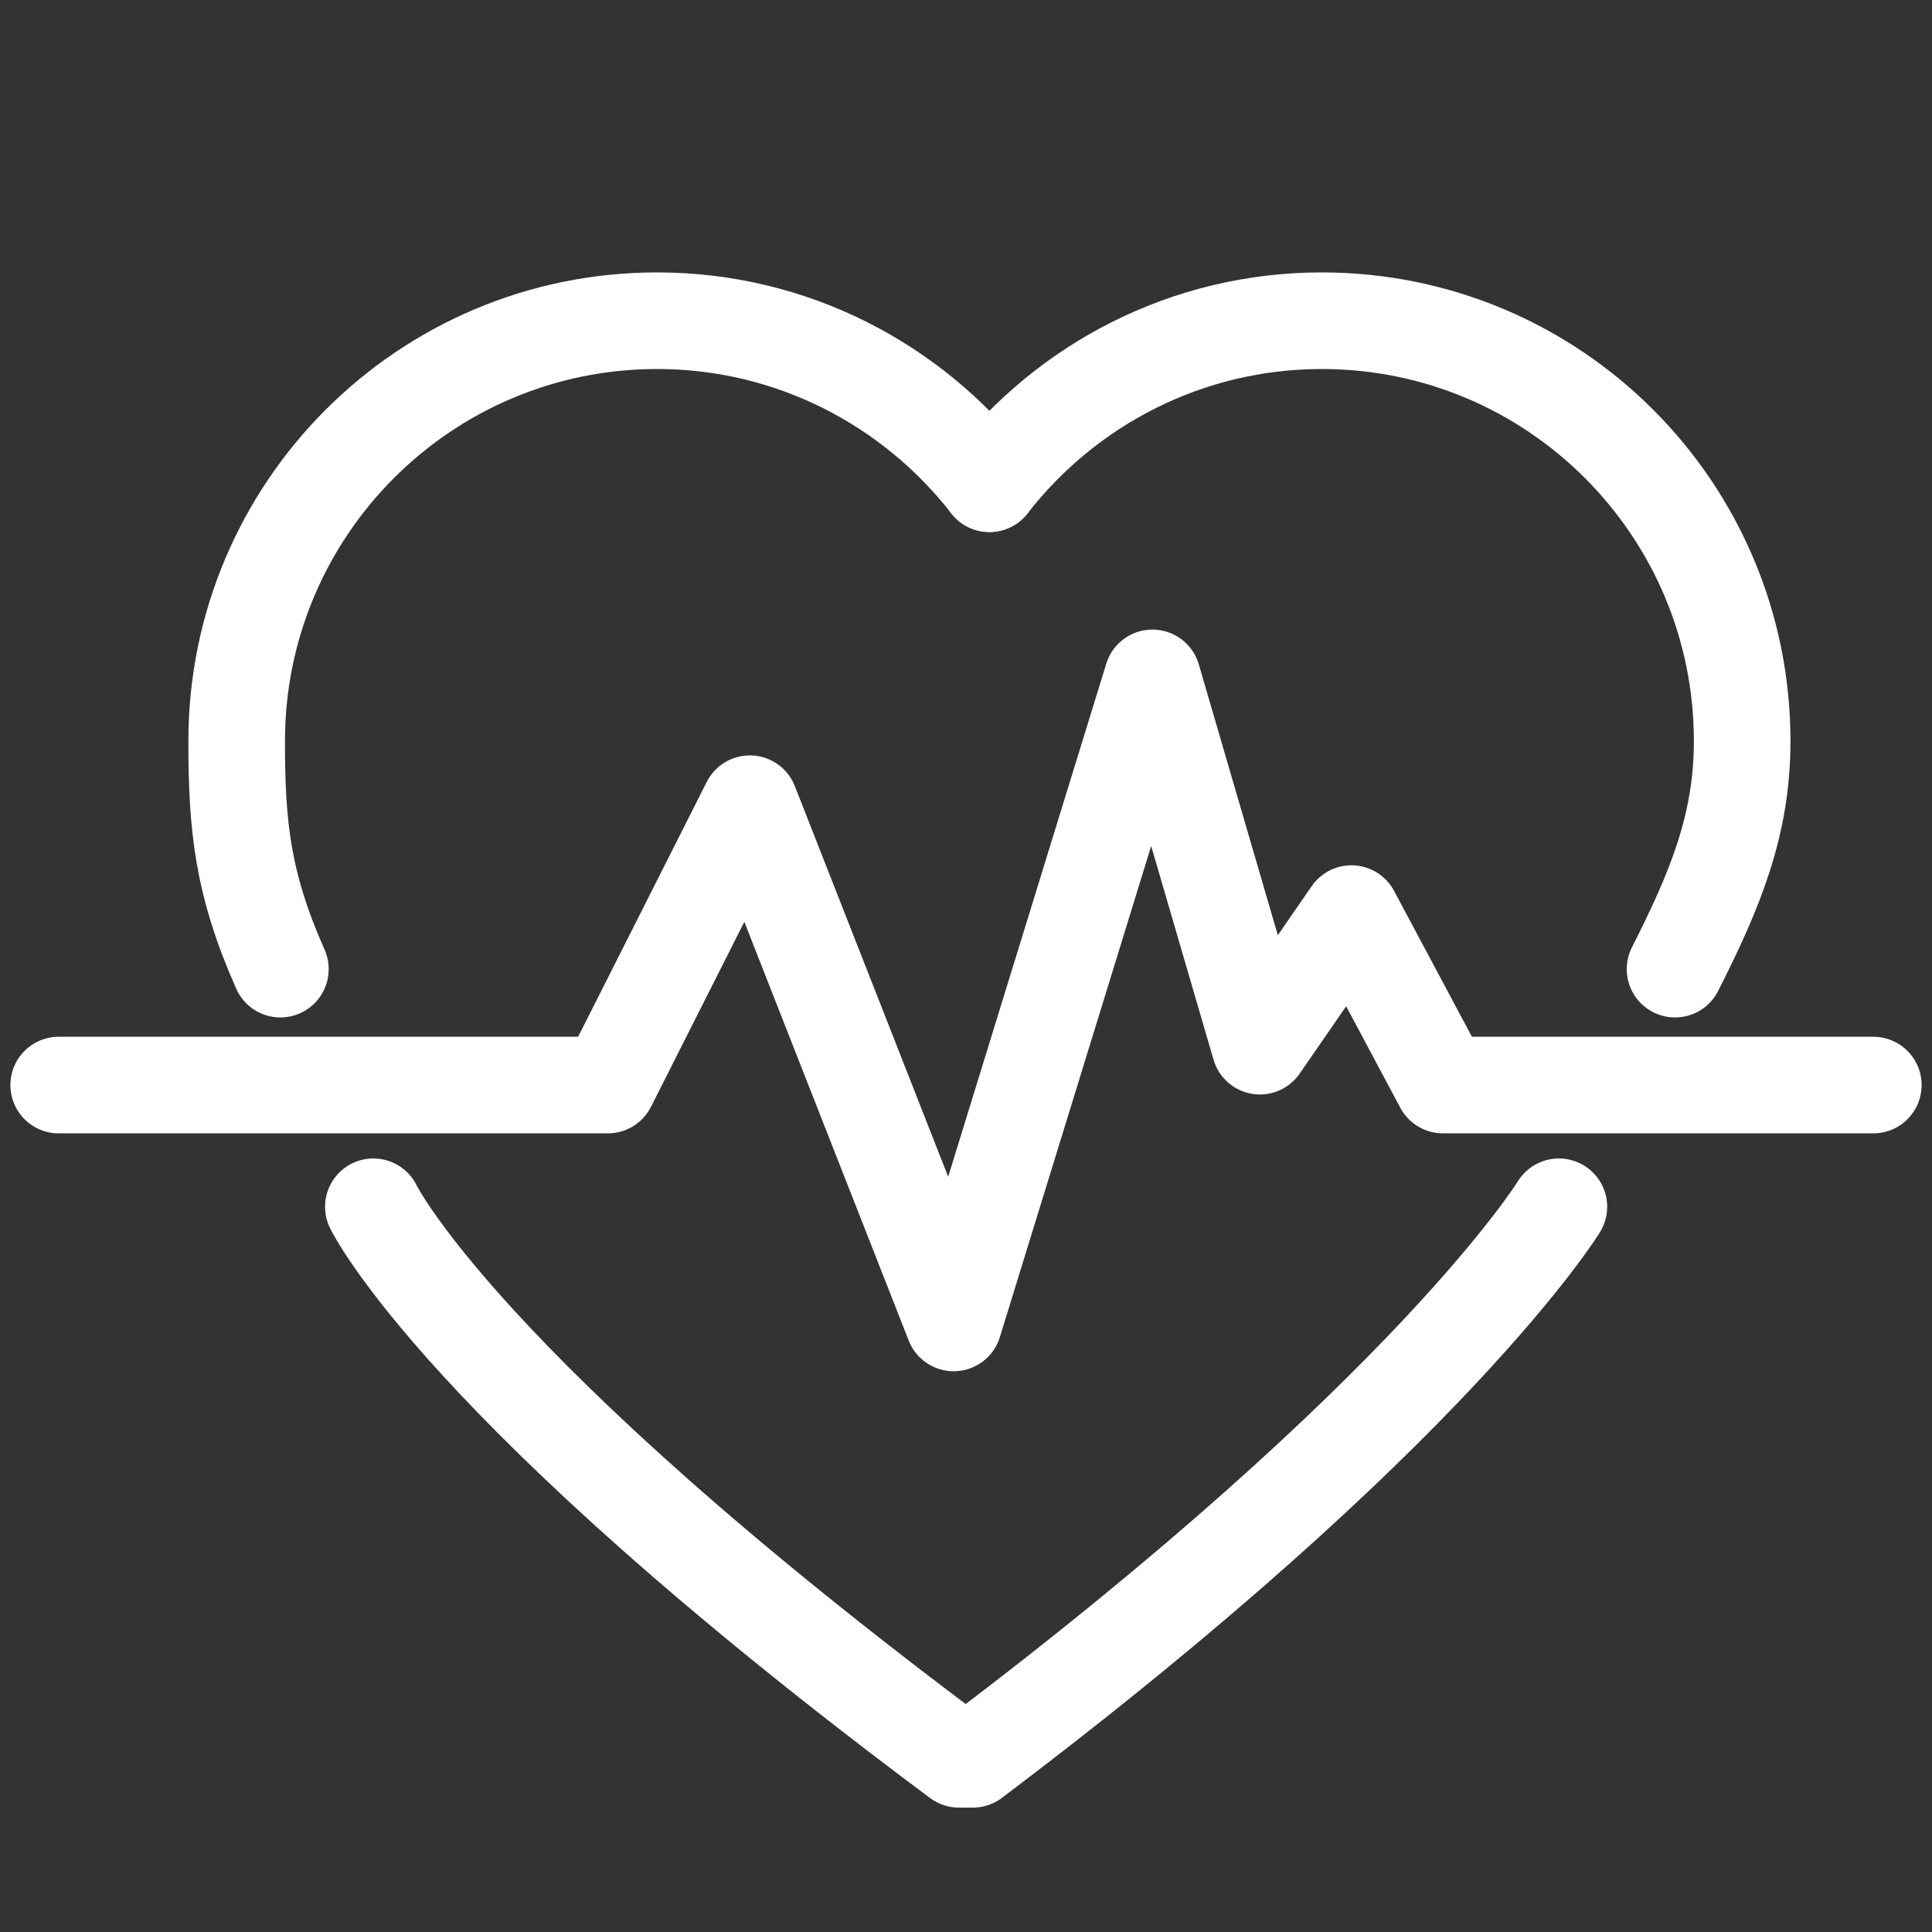
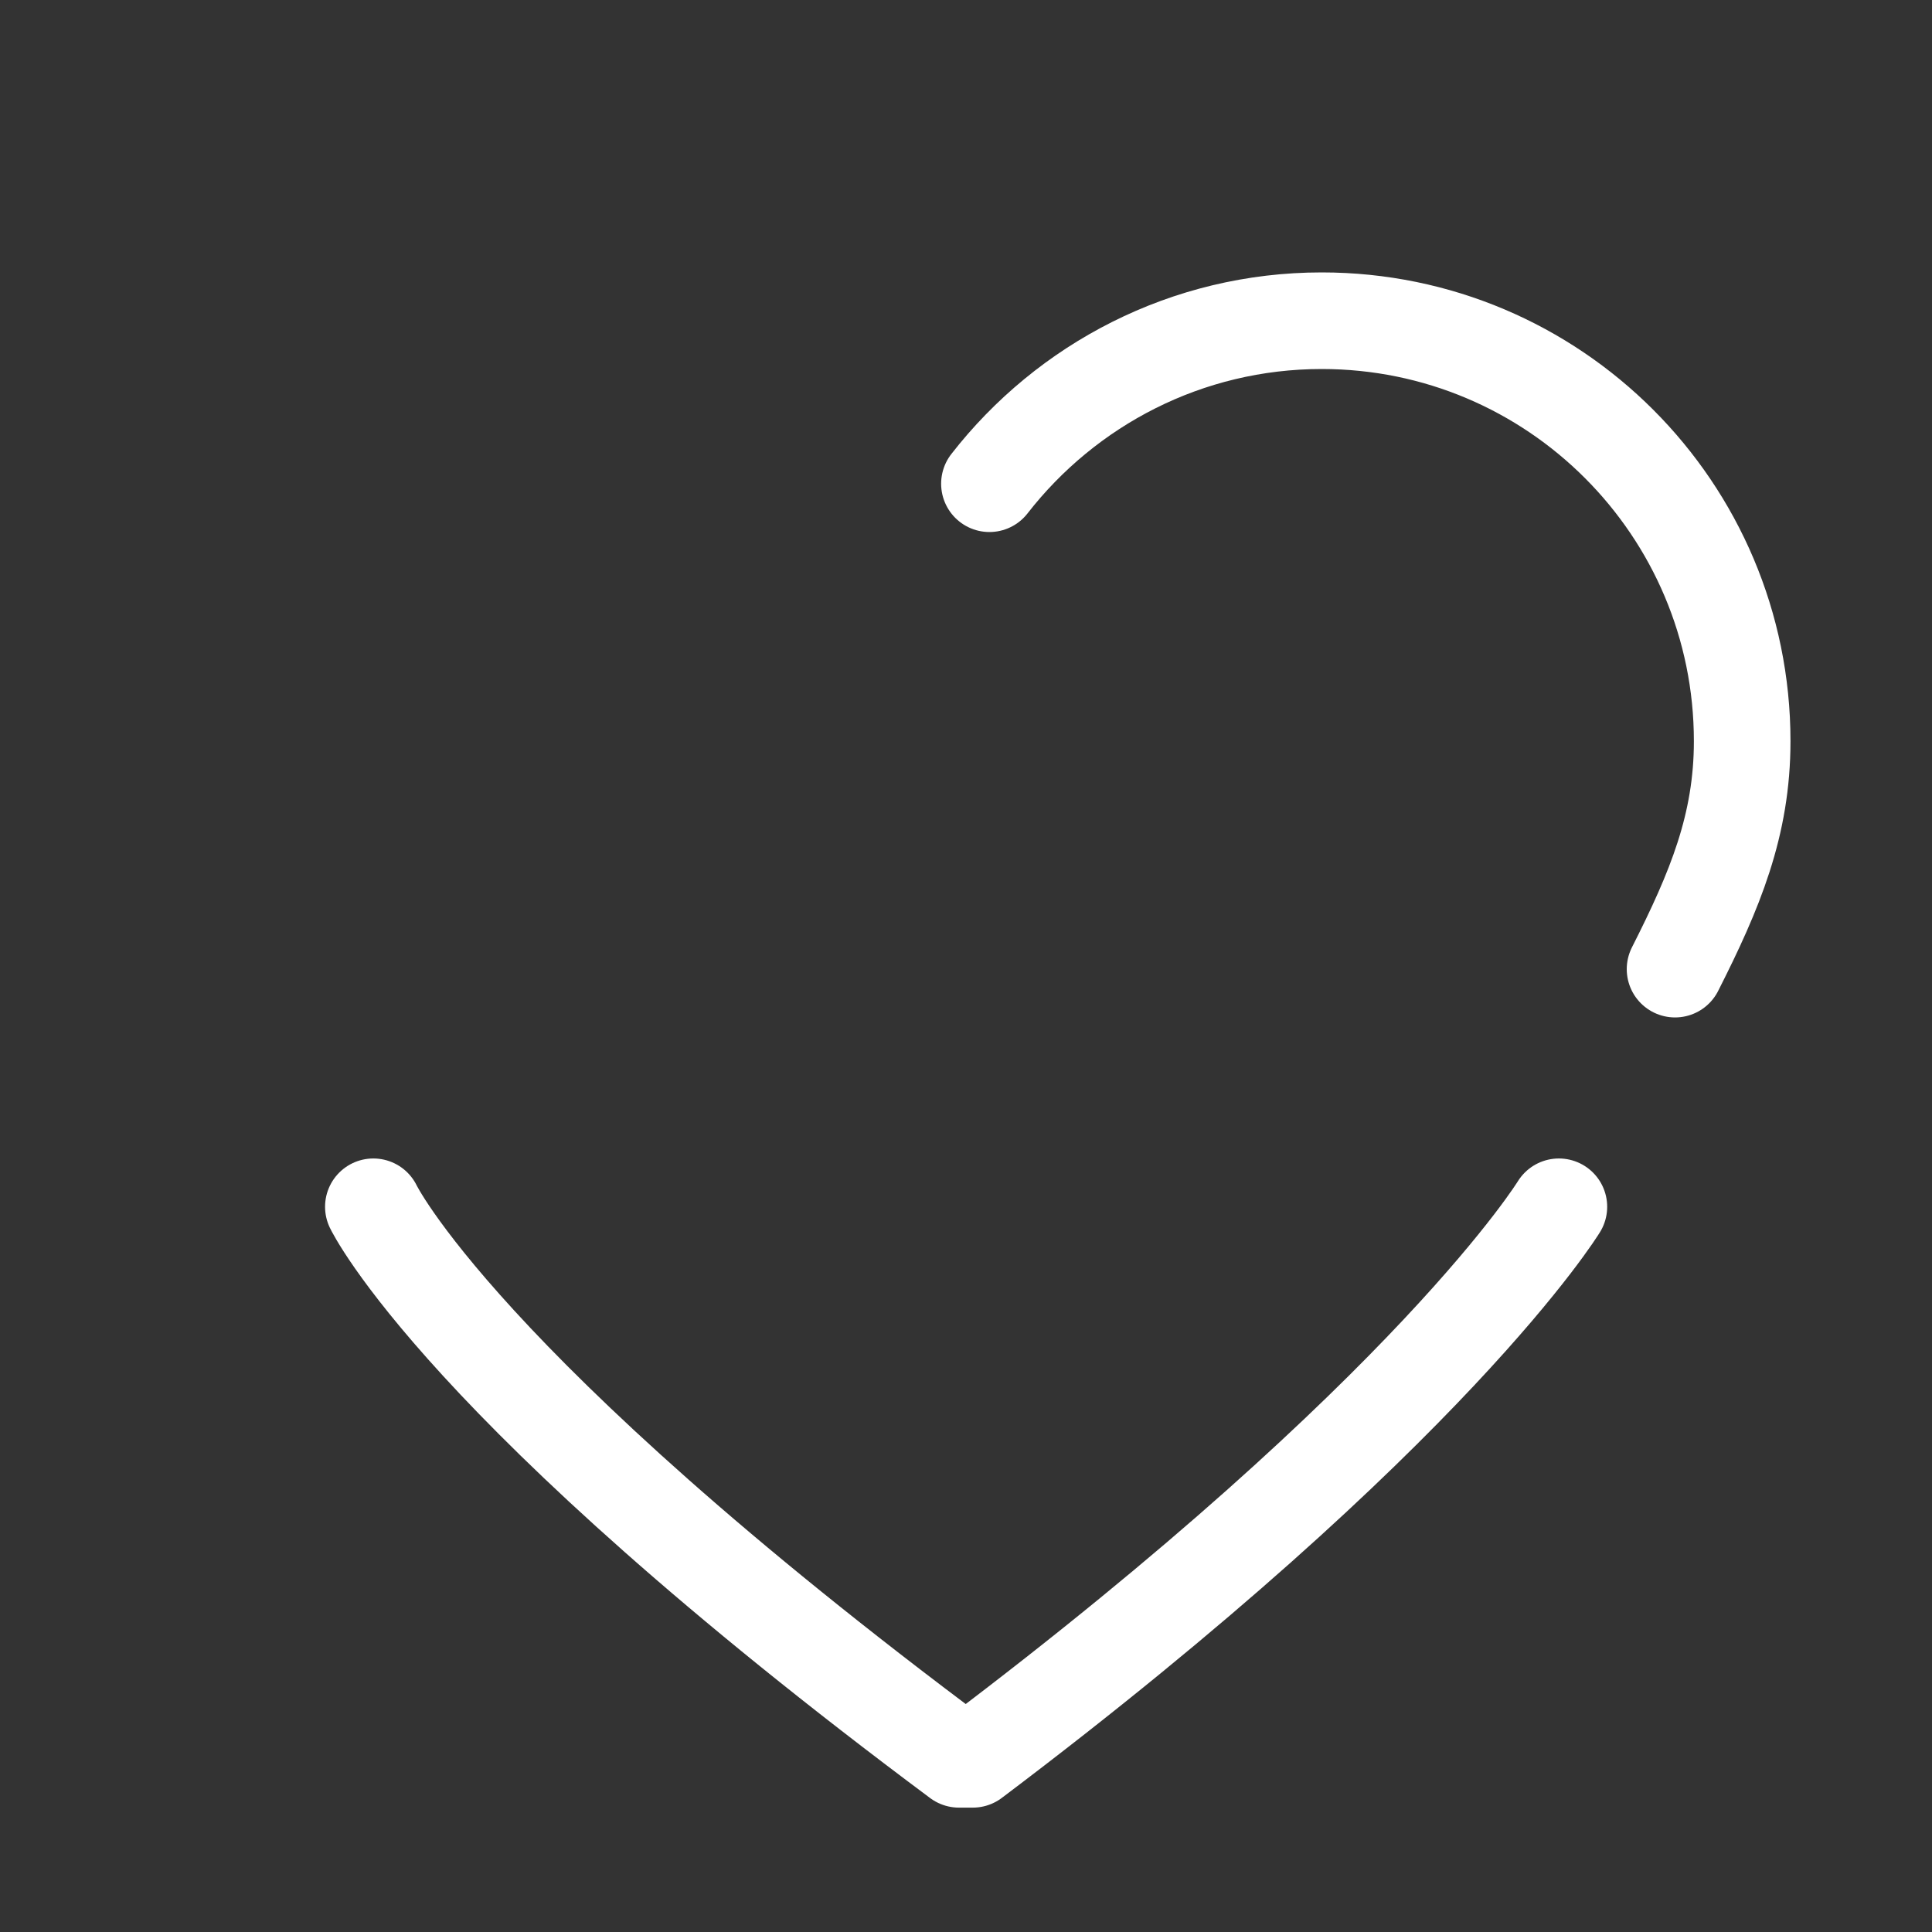
<svg xmlns="http://www.w3.org/2000/svg" id="Layer_1" width="80" height="80" viewBox="0 0 80 80">
  <rect x="0" y="0" width="80" height="80" fill="#333333" stroke="none" />
  <defs>
    <style>.cls-1{fill:none;stroke:#fff;stroke-linecap:round;stroke-linejoin:round;stroke-width:4px;}</style>
  </defs>
-   <polyline class="cls-1" points="2.43 44.93 25.17 44.93 31.05 33.28 39.49 54.78 47.72 28.07 52.17 43.32 55.96 37.83 59.75 44.93 77.57 44.93" />
  <path class="cls-1" d="M15.46,49.97s3.57,7.47,24.25,22.88h.57c19.1-14.41,24.27-22.88,24.27-22.88" />
  <path class="cls-1" d="M40.97,20.03c3.19-4.1,8.17-6.75,13.76-6.75,9.62,0,17.41,7.8,17.41,17.41,0,3.48-1.13,6.18-2.78,9.44" />
-   <path class="cls-1" d="M40.97,20.03c-3.19-4.1-8.17-6.75-13.76-6.75-9.62,0-17.41,7.8-17.41,17.41,0,3.48,.23,5.88,1.81,9.44" />
</svg>